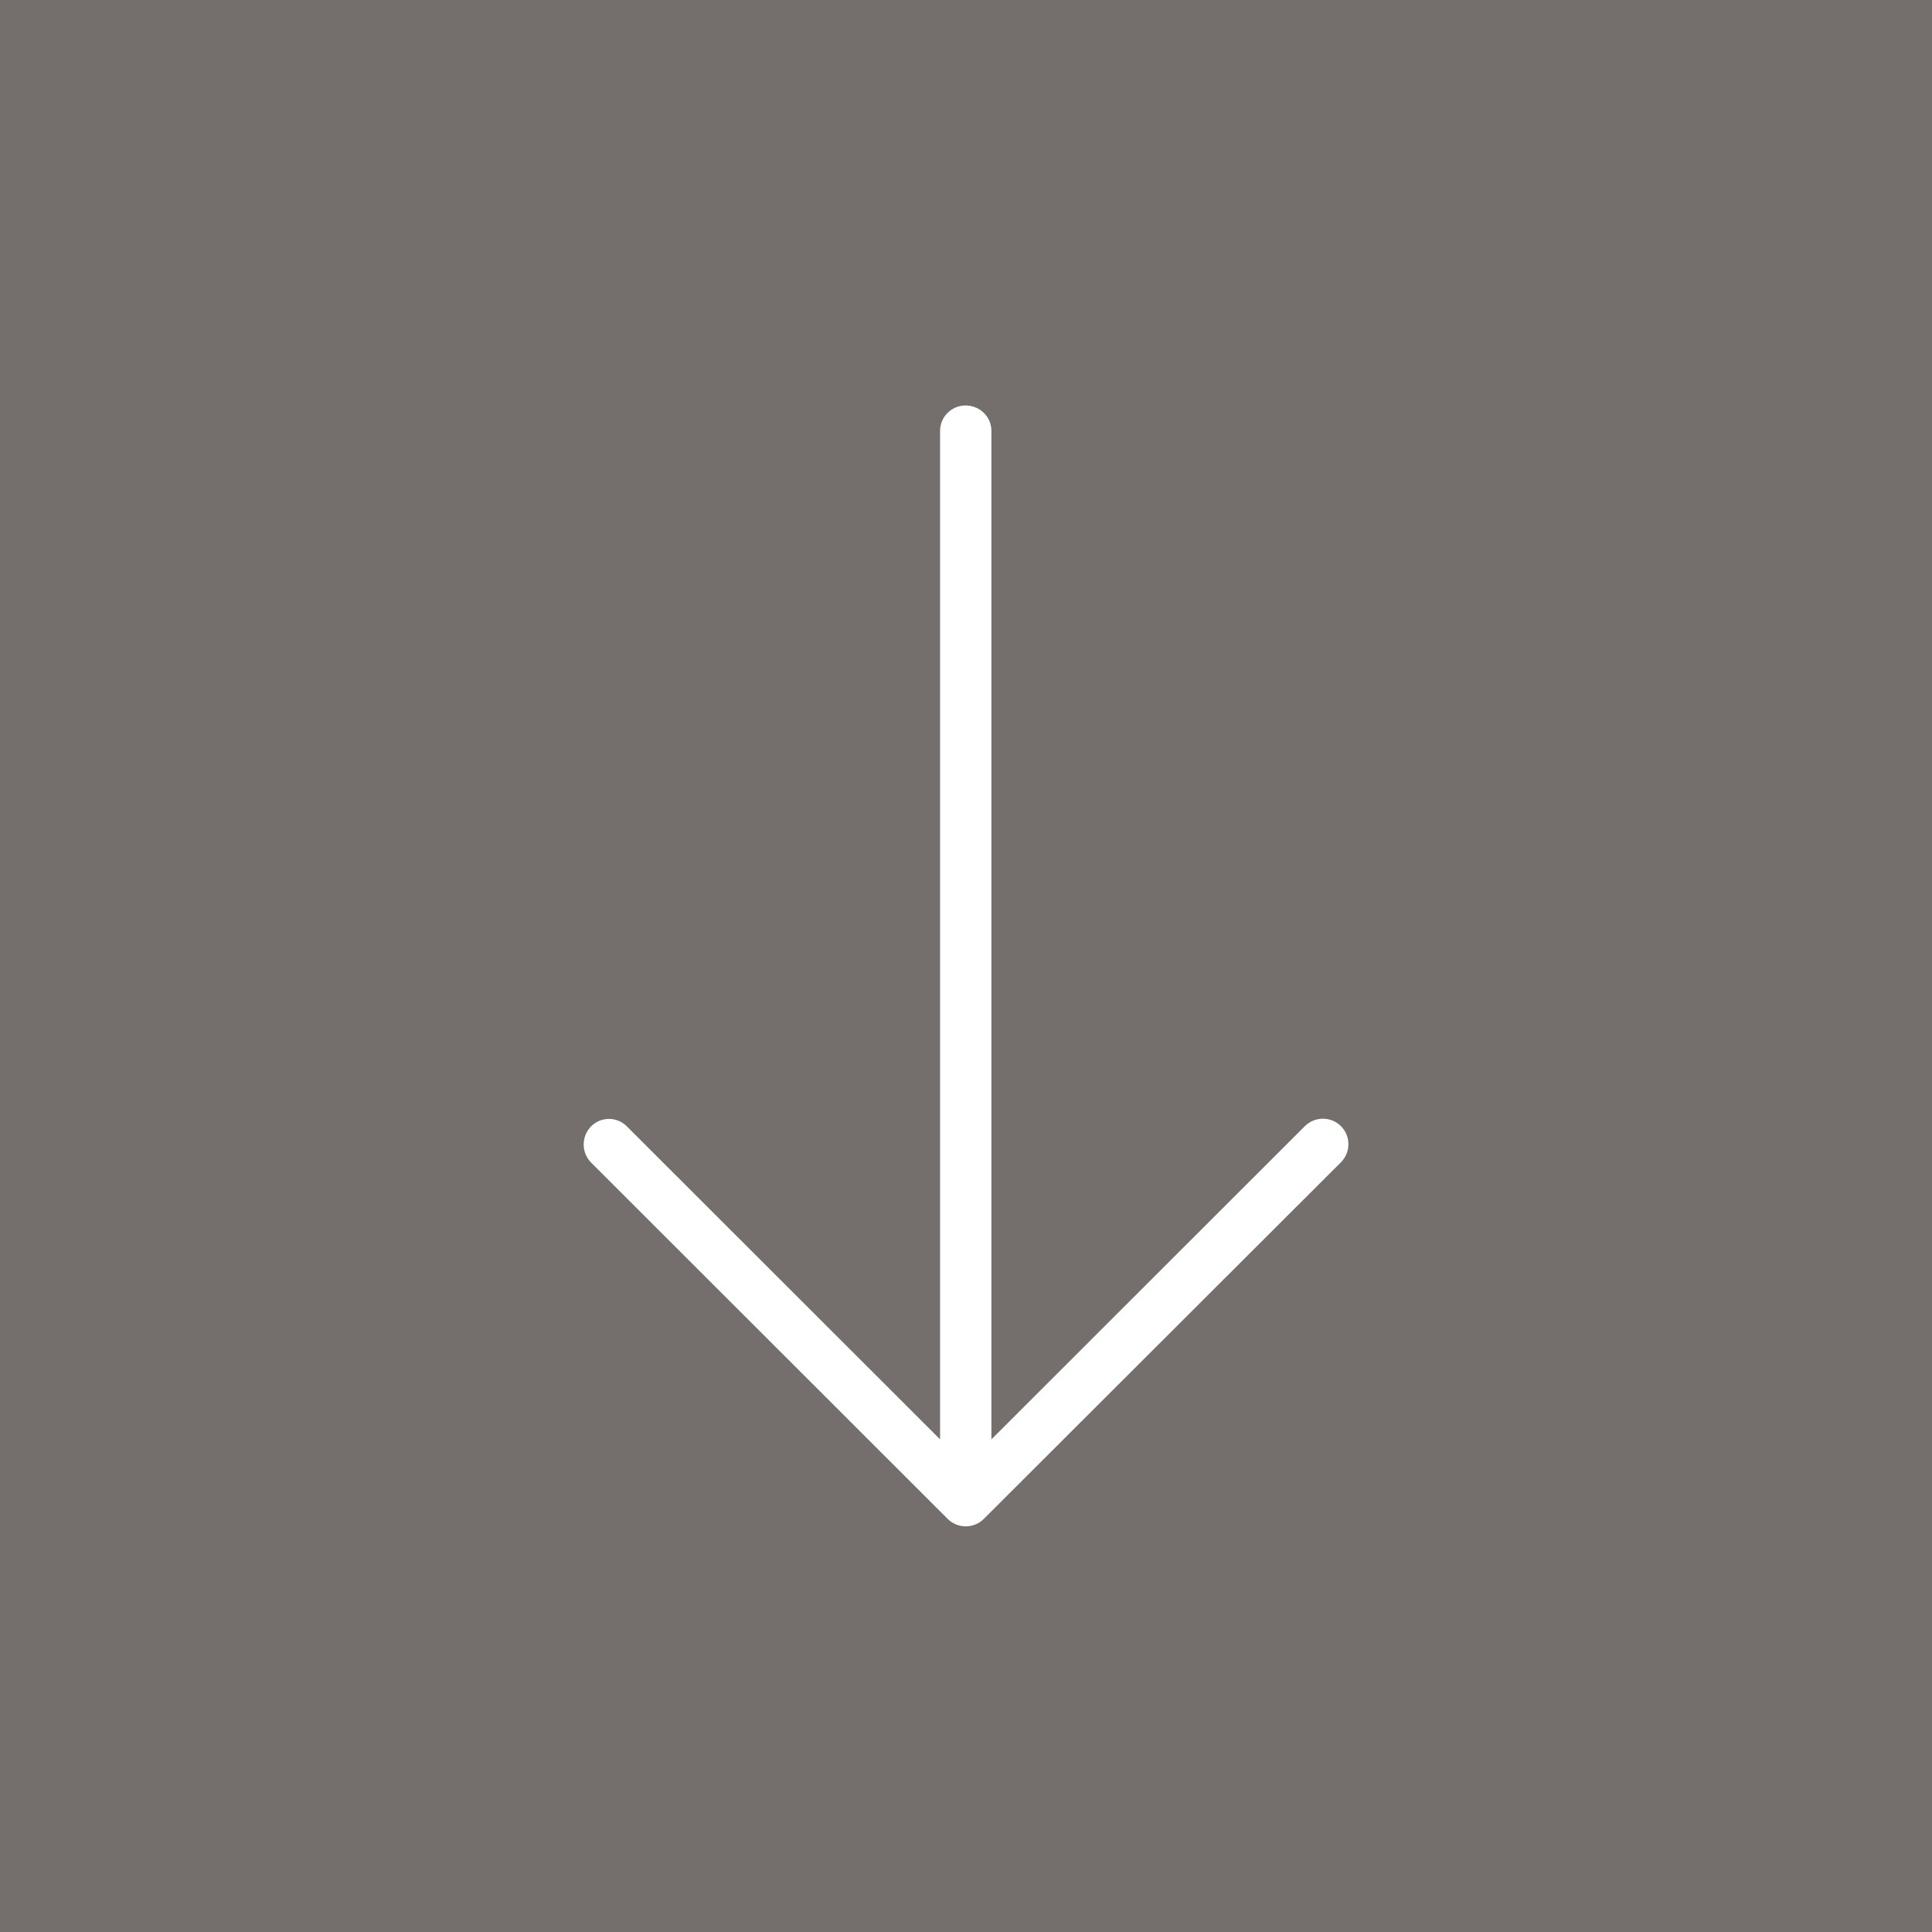
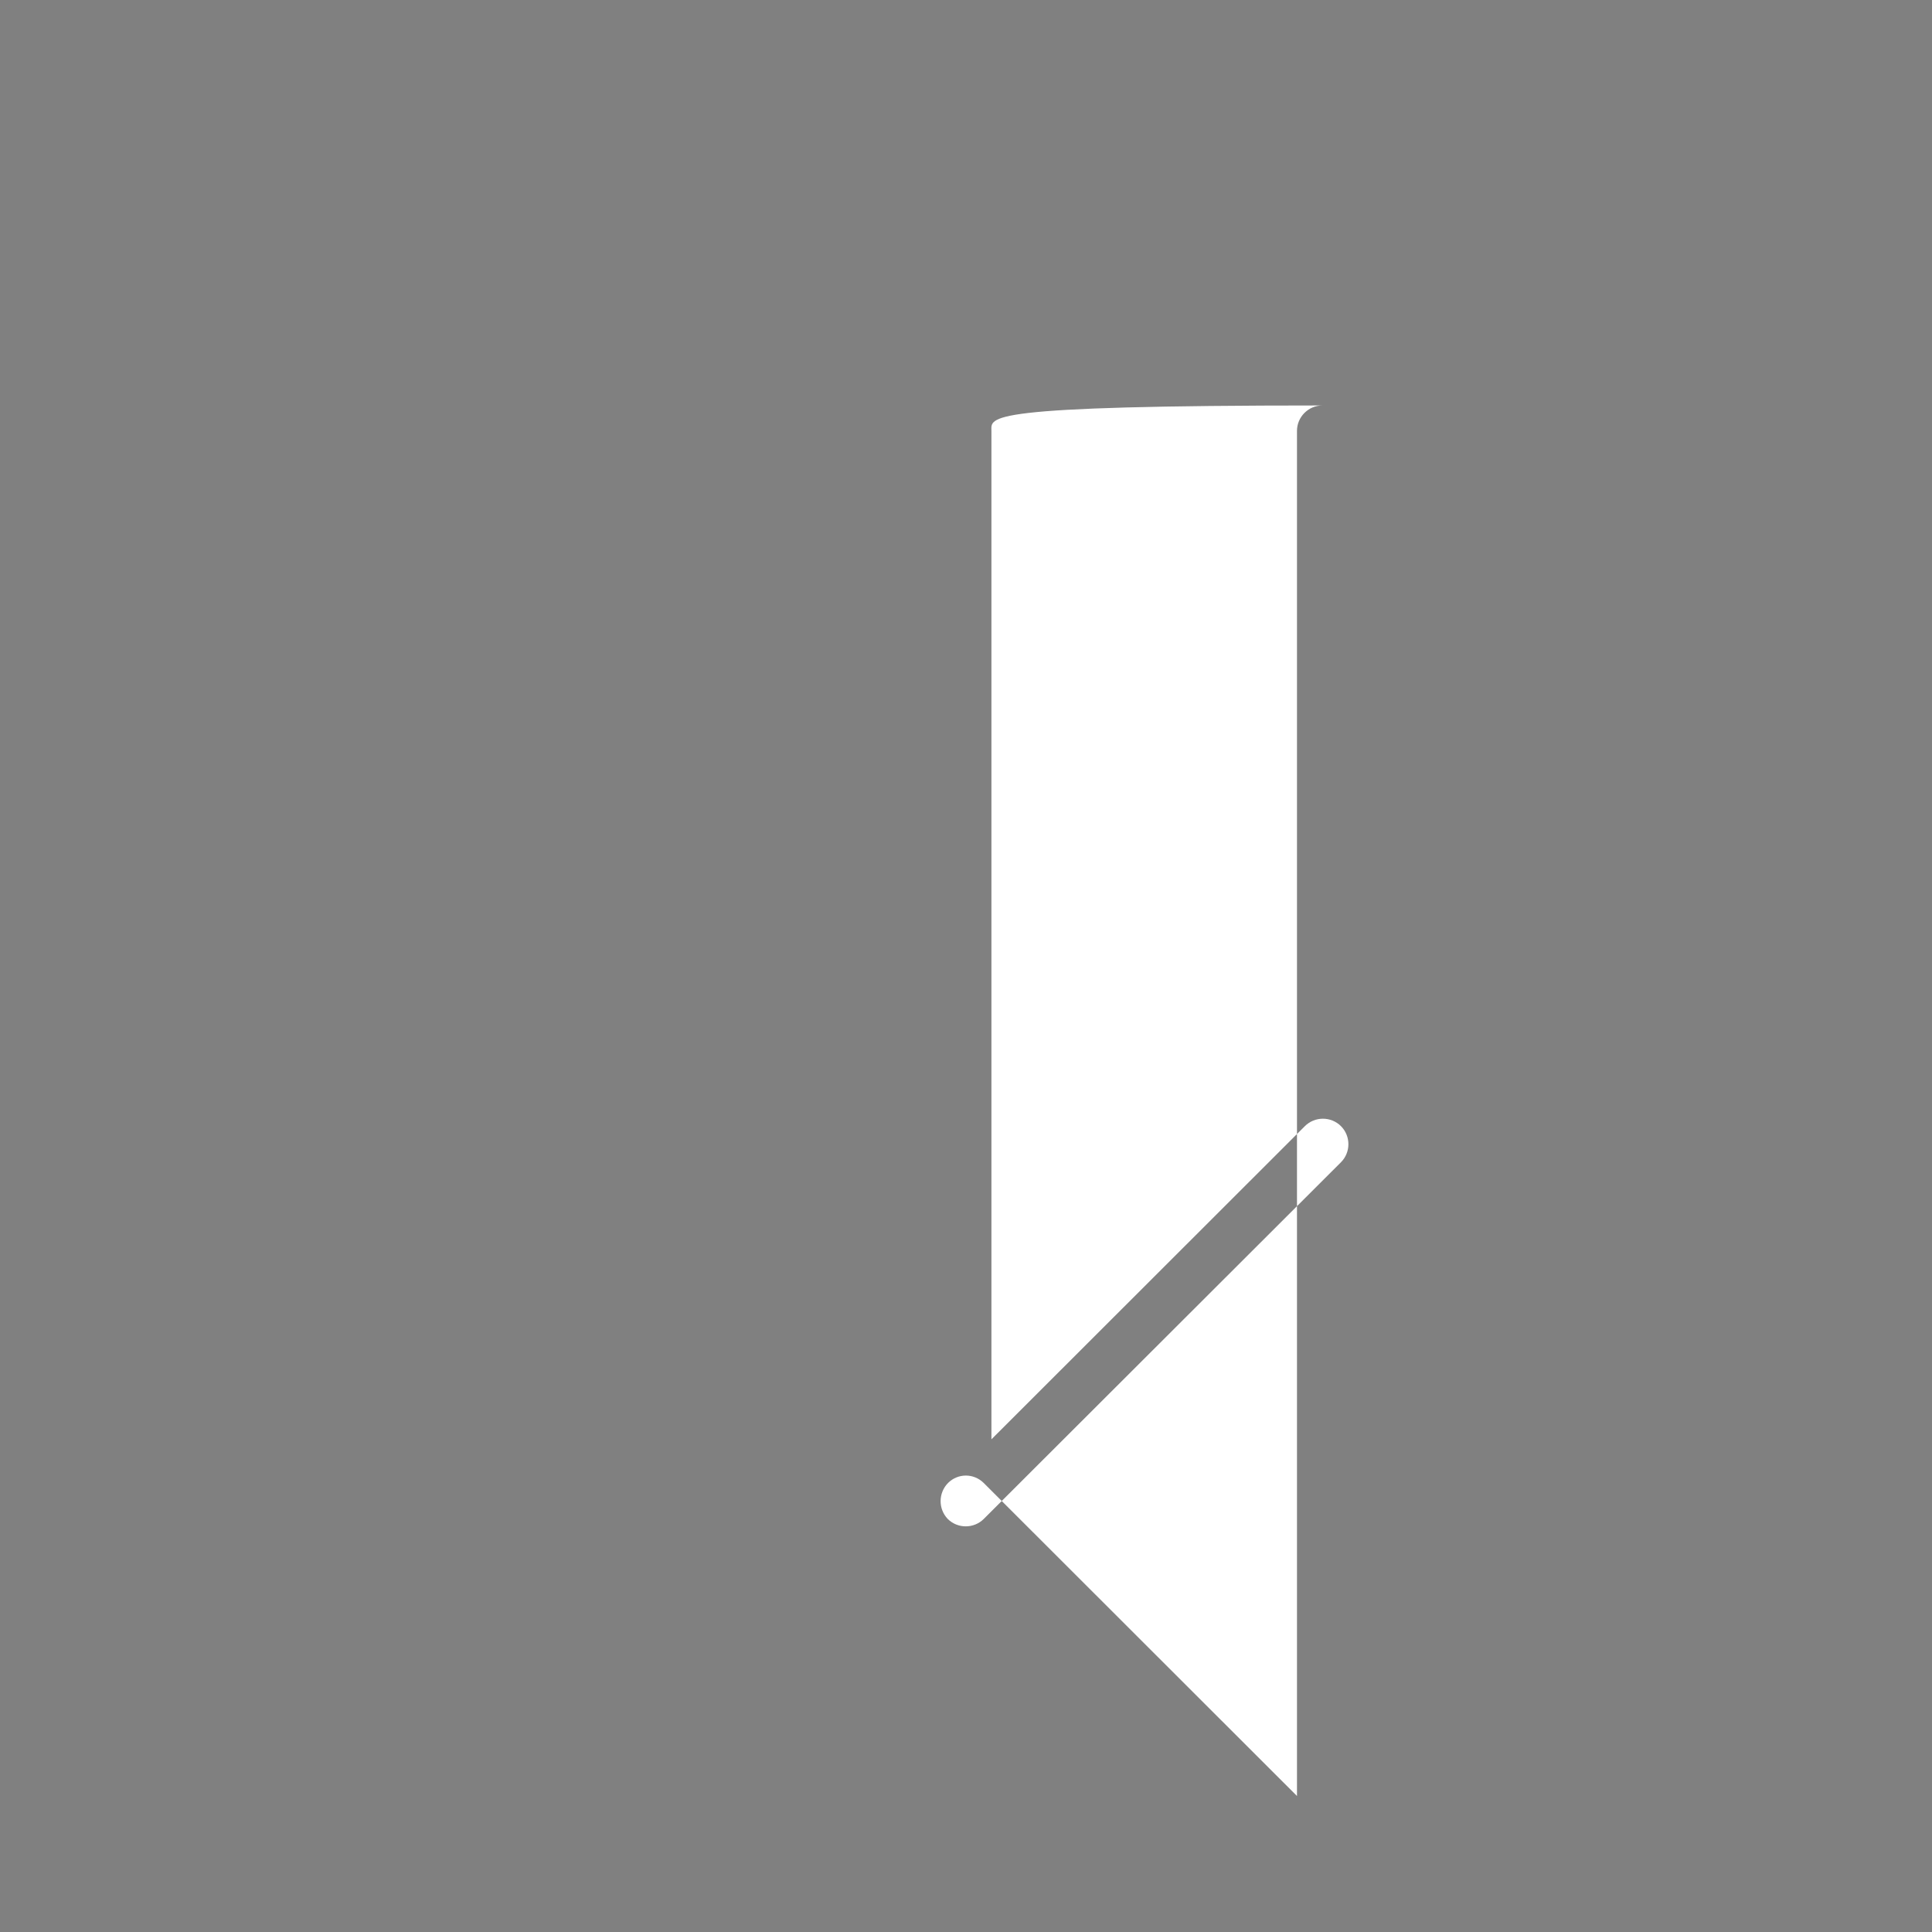
<svg xmlns="http://www.w3.org/2000/svg" version="1.1" id="Camada_1" x="0px" y="0px" viewBox="0 0 76 76" style="enable-background:new 0 0 76 76;" xml:space="preserve">
  <rect x="0" y="0" width="76" height="76" fill="#808080" stroke="none" />
  <style type="text/css">
	.st0{opacity:0.3;}
	.st1{fill:#584841;}
	.st2{fill:#FFFFFF;}
</style>
  <g class="st0">
-     <rect class="st1" width="76" height="76" />
-   </g>
+     </g>
  <g>
-     <path class="st2" d="M39,16.95v39.67l12.33-12.32c0.39-0.39,1.03-0.39,1.42,0c0.39,0.39,0.39,1.03,0,1.42l0,0L38.7,59.75   c-0.39,0.39-1.03,0.39-1.42,0L23.24,45.72c-0.38-0.4-0.37-1.03,0.02-1.42c0.39-0.38,1-0.38,1.39,0l12.33,12.32V16.95   c0-0.55,0.45-1,1-1C38.55,15.95,39,16.4,39,16.95L39,16.95z" />
+     <path class="st2" d="M39,16.95v39.67l12.33-12.32c0.39-0.39,1.03-0.39,1.42,0c0.39,0.39,0.39,1.03,0,1.42l0,0L38.7,59.75   c-0.39,0.39-1.03,0.39-1.42,0c-0.38-0.4-0.37-1.03,0.02-1.42c0.39-0.38,1-0.38,1.39,0l12.33,12.32V16.95   c0-0.55,0.45-1,1-1C38.55,15.95,39,16.4,39,16.95L39,16.95z" />
  </g>
</svg>